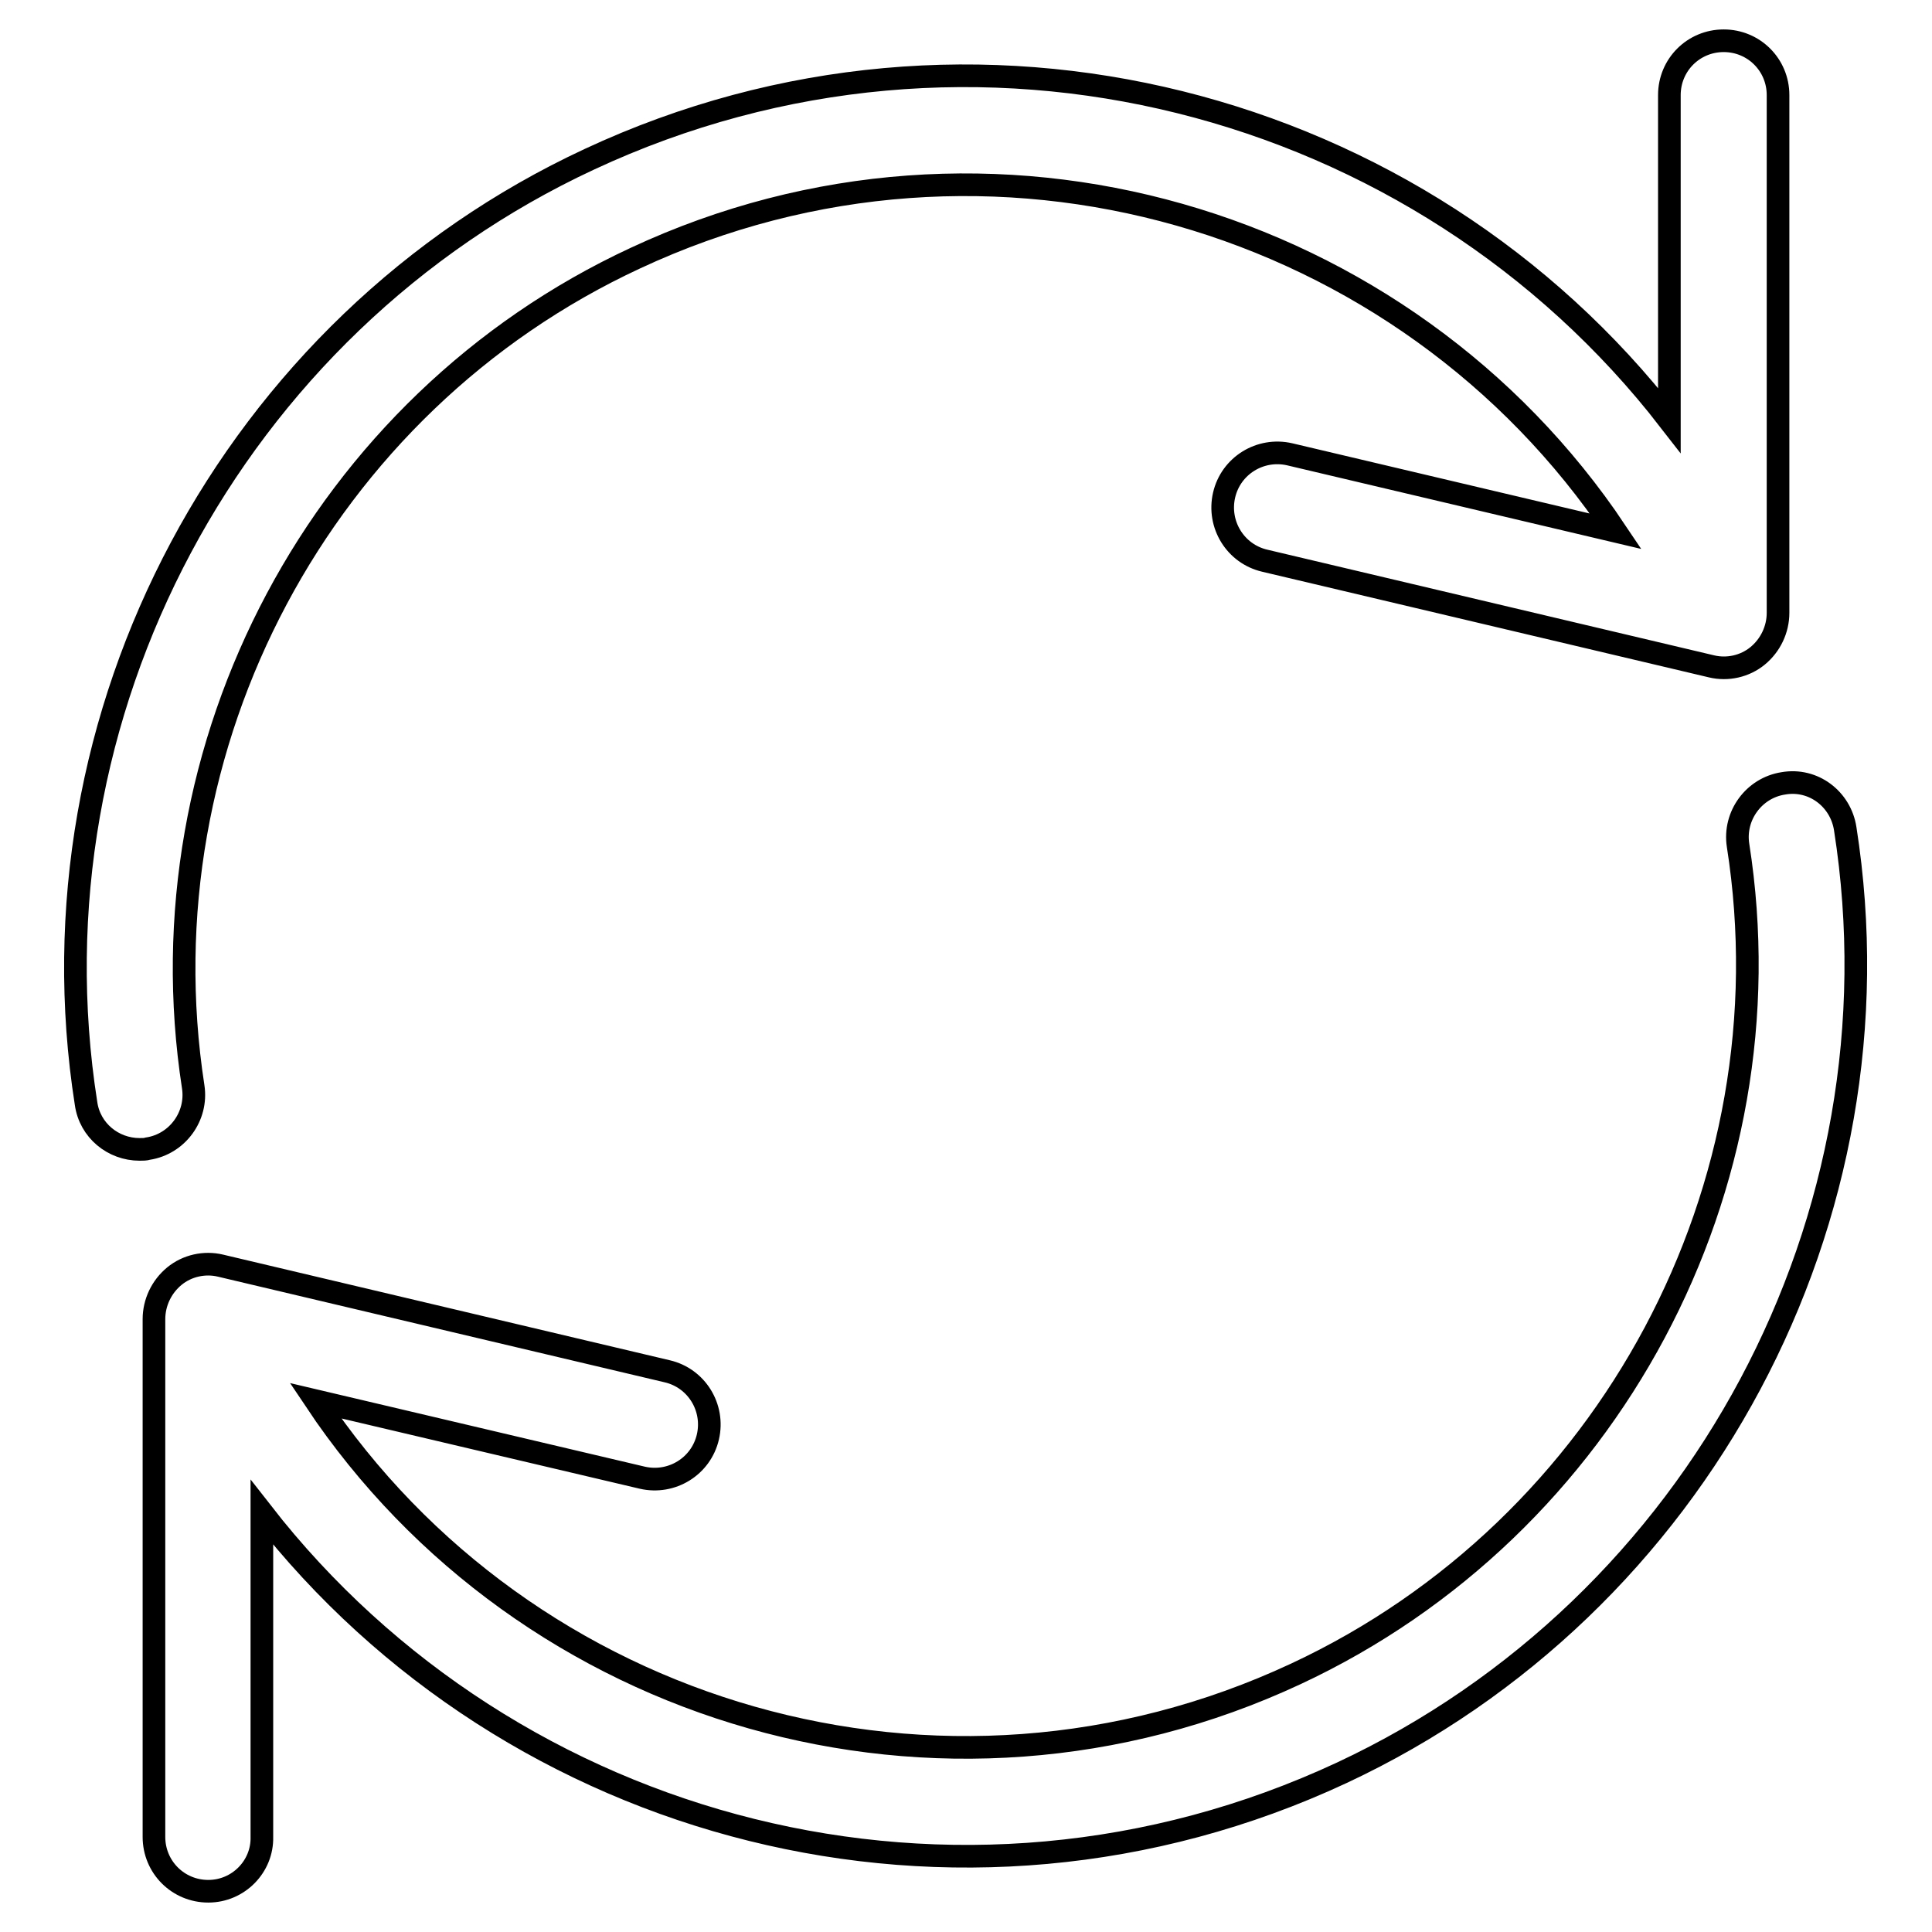
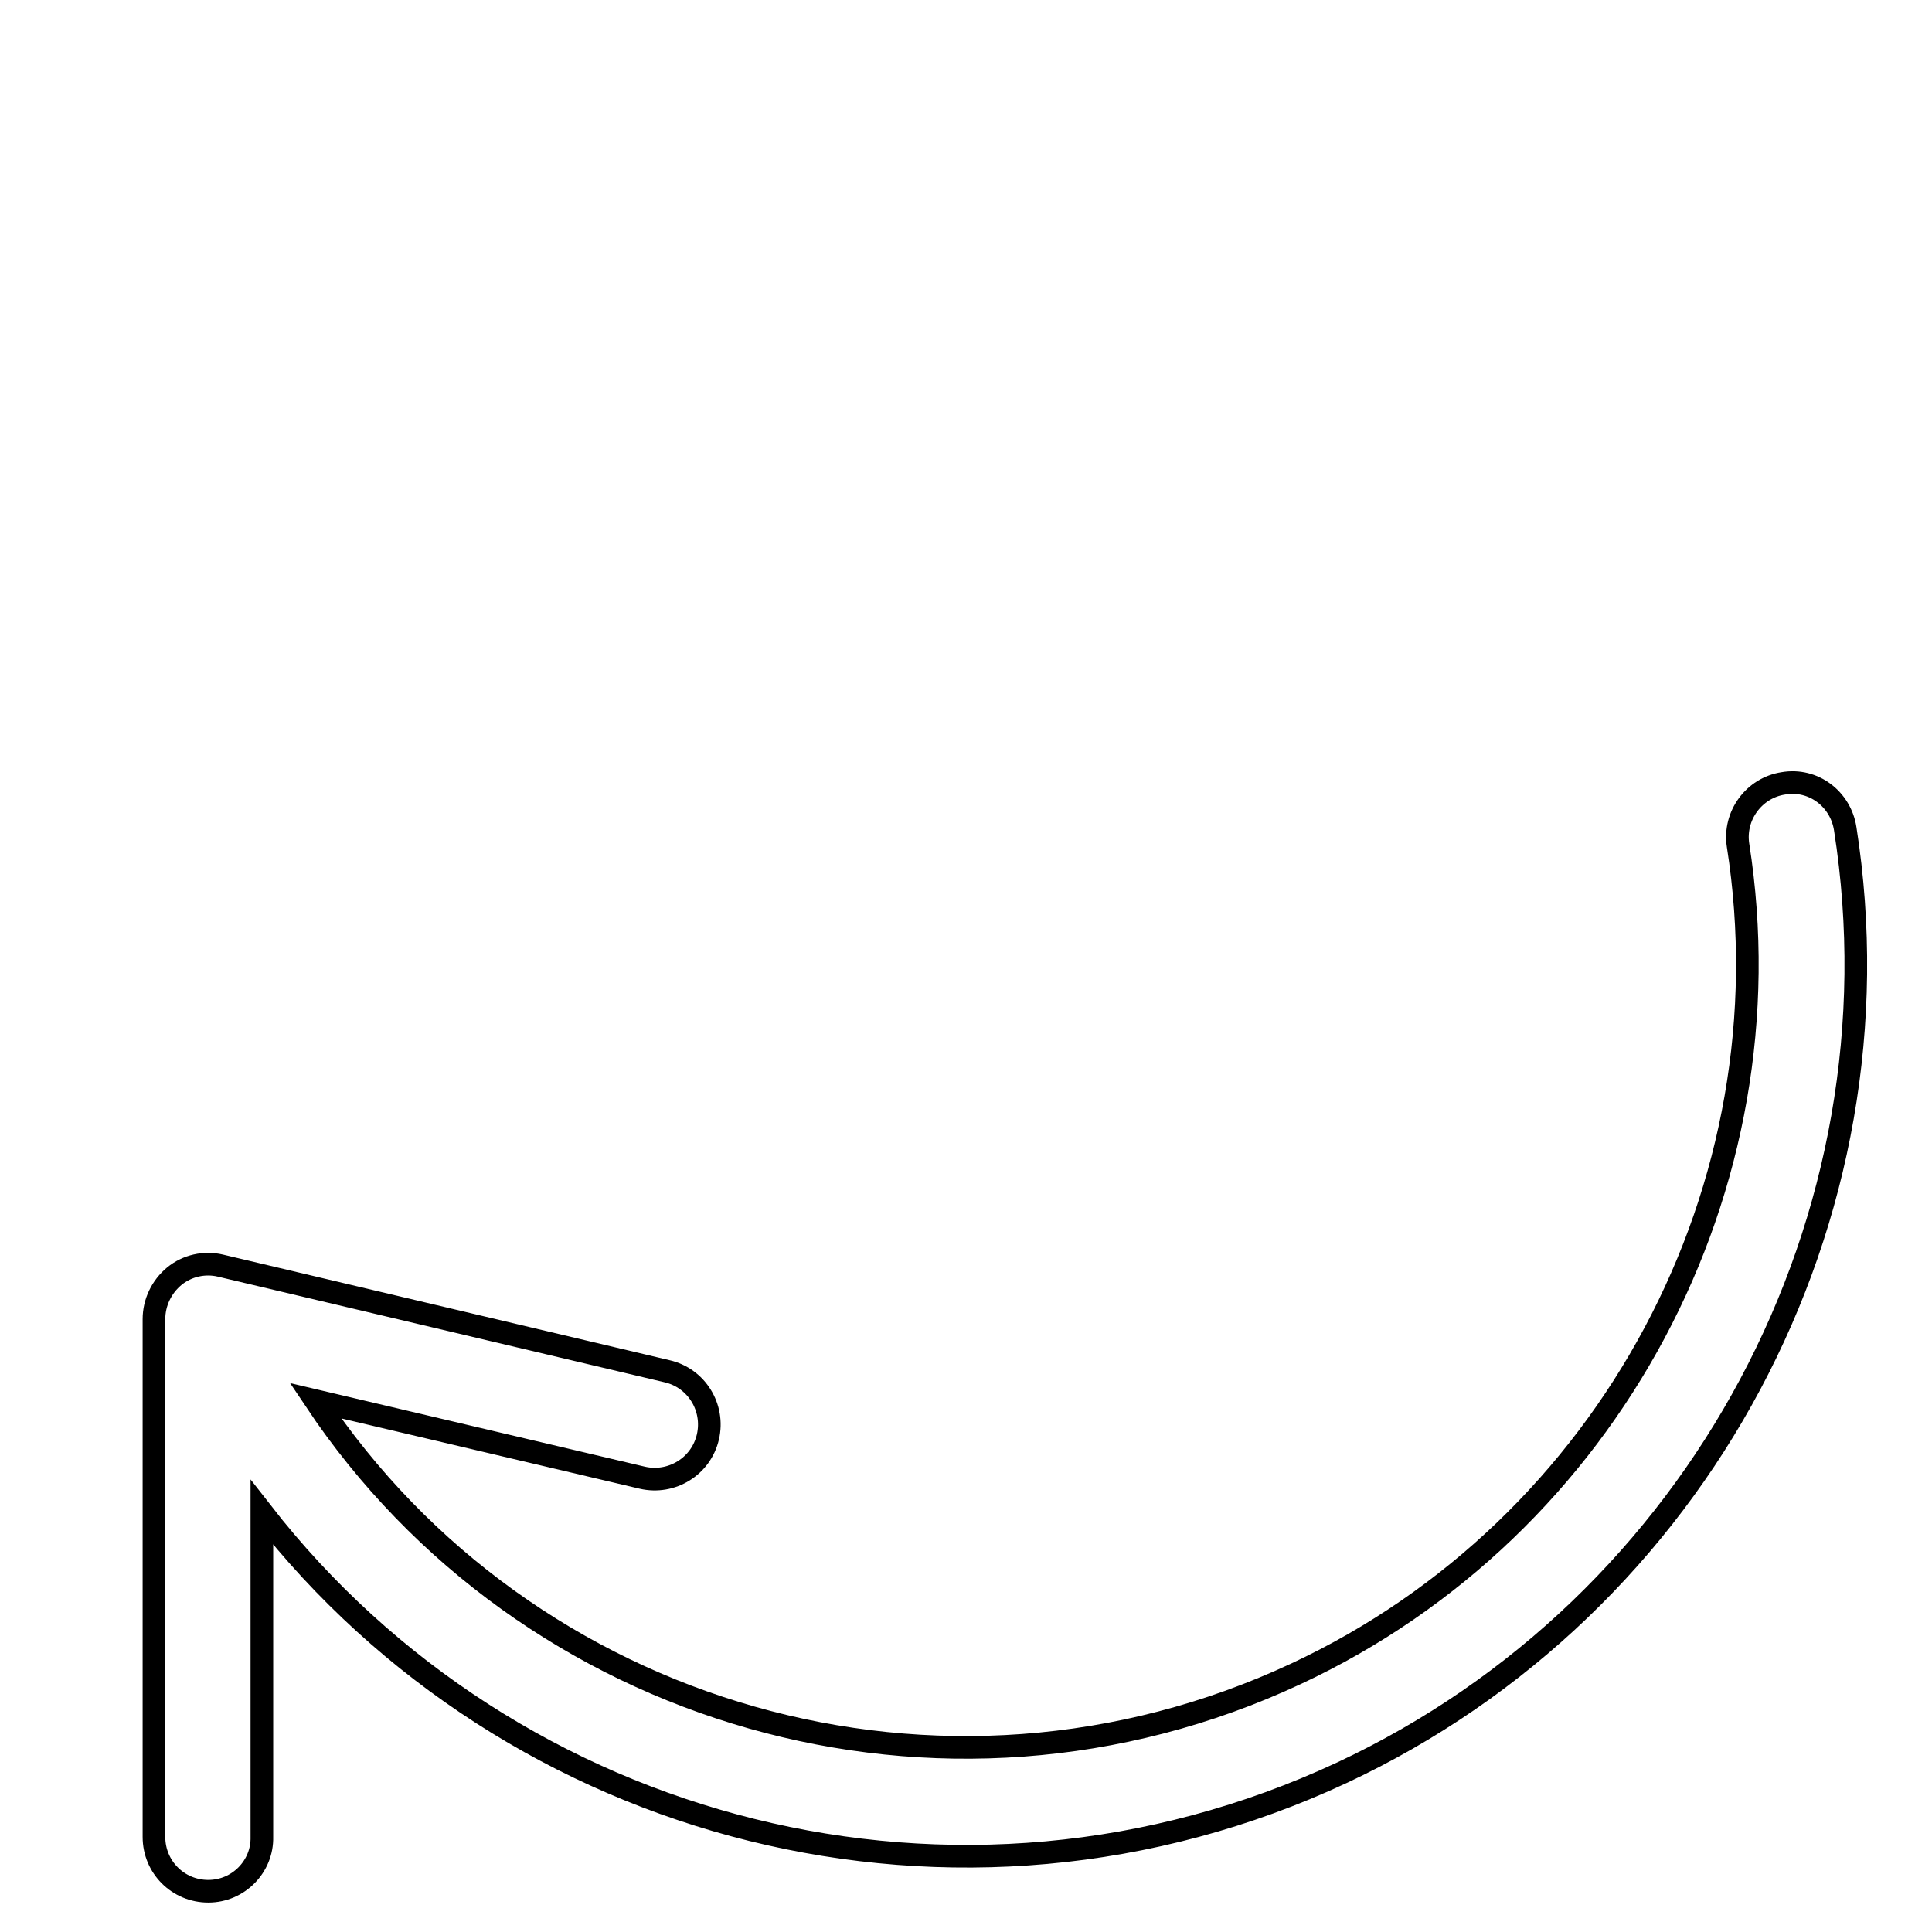
<svg xmlns="http://www.w3.org/2000/svg" version="1.1" x="0px" y="0px" viewBox="0 0 256 256" enable-background="new 0 0 256 256" xml:space="preserve">
  <g>
    <g>
      <g>
-         <path stroke-width="3" fill-opacity="0" stroke="#000000" d="M18.5,152.3c-3.5,0-6.6-2.5-7.1-6.1C3.3,94.6,30.8,43.1,78.1,21.1c50.8-23.7,110.1-8,143.1,34.6V12.6c0-4,3.2-7.2,7.2-7.2s7.2,3.2,7.2,7.2v68.6c0,2.2-1,4.3-2.7,5.7c-1.7,1.4-4,1.9-6.1,1.4l-59.2-14c-3.9-0.9-6.3-4.8-5.4-8.7c0.9-3.9,4.8-6.3,8.7-5.4l43.2,10.2c-27.9-41.7-83-58.1-129.9-36.2C42.6,53.5,18.6,98.7,25.6,144c0.6,3.9-2.1,7.6-6,8.2C19.3,152.3,18.9,152.3,18.5,152.3z" />
        <path stroke-width="3" fill-opacity="0" stroke="#000000" d="M27.6,250.6c-4,0-7.2-3.2-7.2-7.2v-68.5c0,0,0,0,0-0.1v0c0-2.2,1-4.3,2.7-5.7c1.7-1.4,4-1.9,6.1-1.4l59.2,14c3.9,0.9,6.3,4.8,5.4,8.7c-0.9,3.9-4.8,6.3-8.7,5.4l0,0l-43.3-10.2c27.9,41.8,83,58.1,129.9,36.2c41.6-19.4,65.7-64.6,58.6-109.8c-0.6-3.9,2.1-7.6,6-8.2c4-0.7,7.6,2.1,8.2,6c8.1,51.6-19.4,103-66.7,125.1c-50.8,23.7-110,8-143.1-34.5v43C34.8,247.3,31.6,250.6,27.6,250.6z" />
      </g>
      <g />
      <g />
      <g />
      <g />
      <g />
      <g />
      <g />
      <g />
      <g />
      <g />
      <g />
      <g />
      <g />
      <g />
      <g />
    </g>
  </g>
</svg>